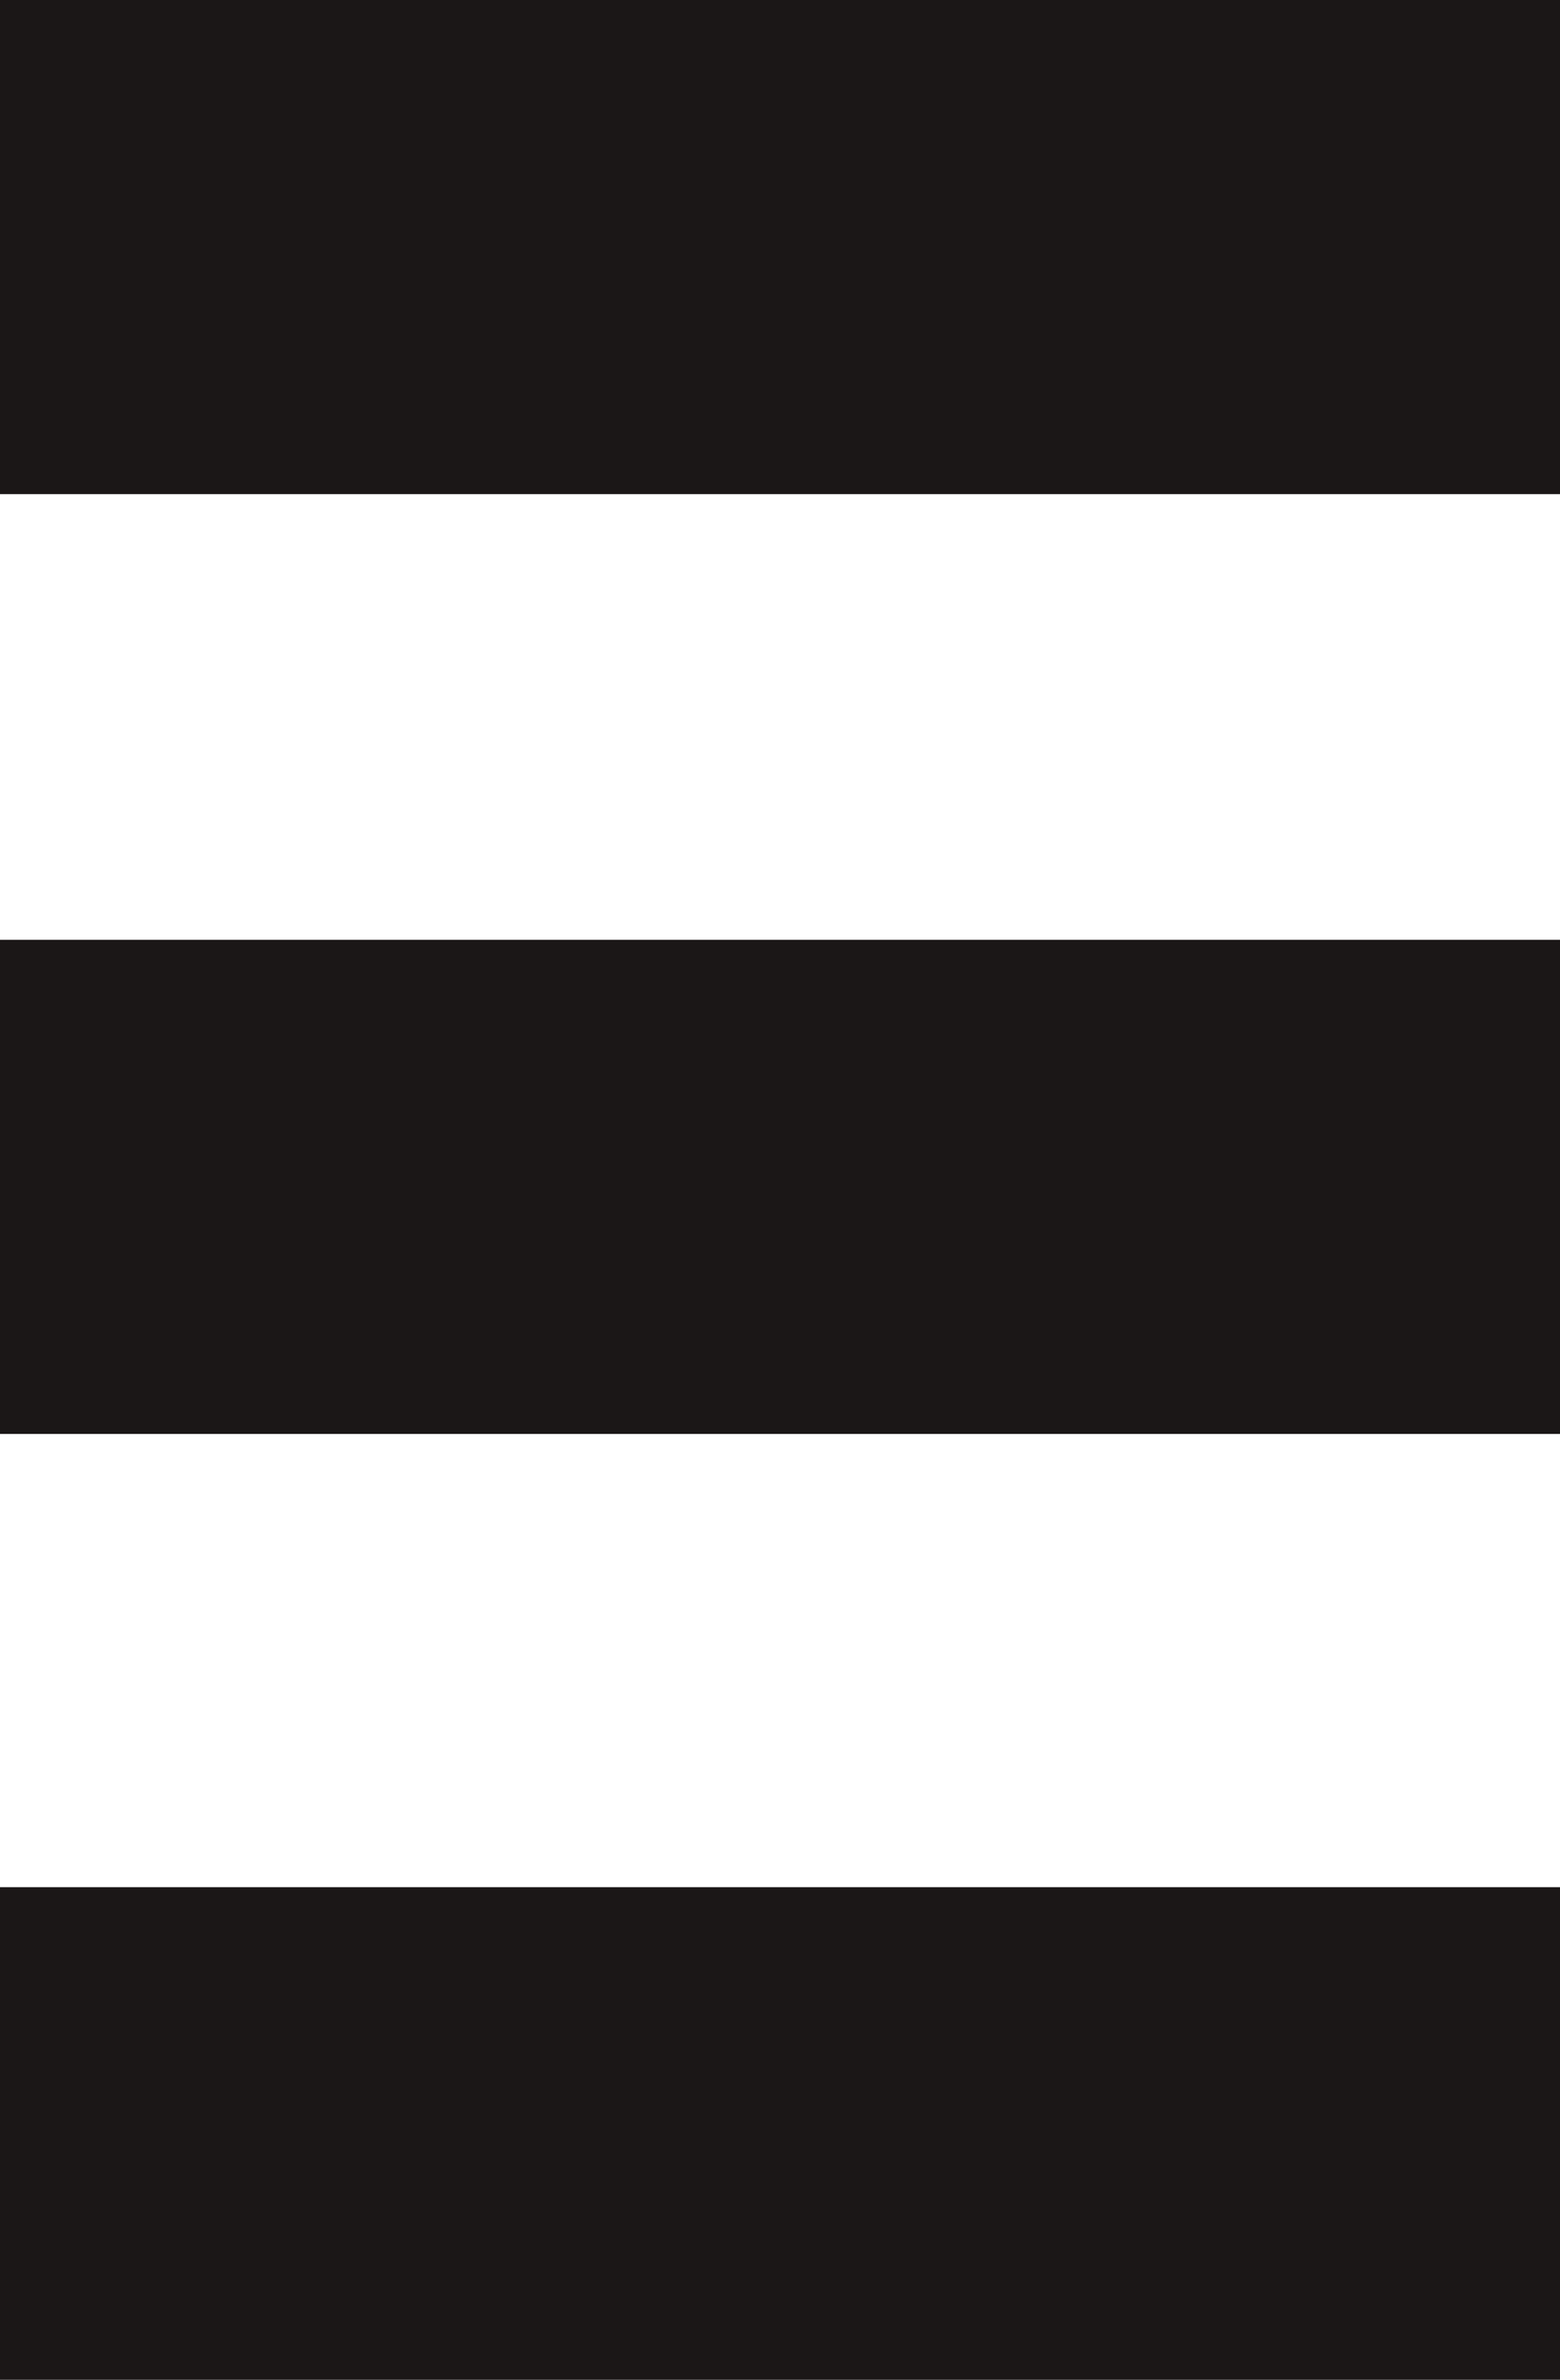
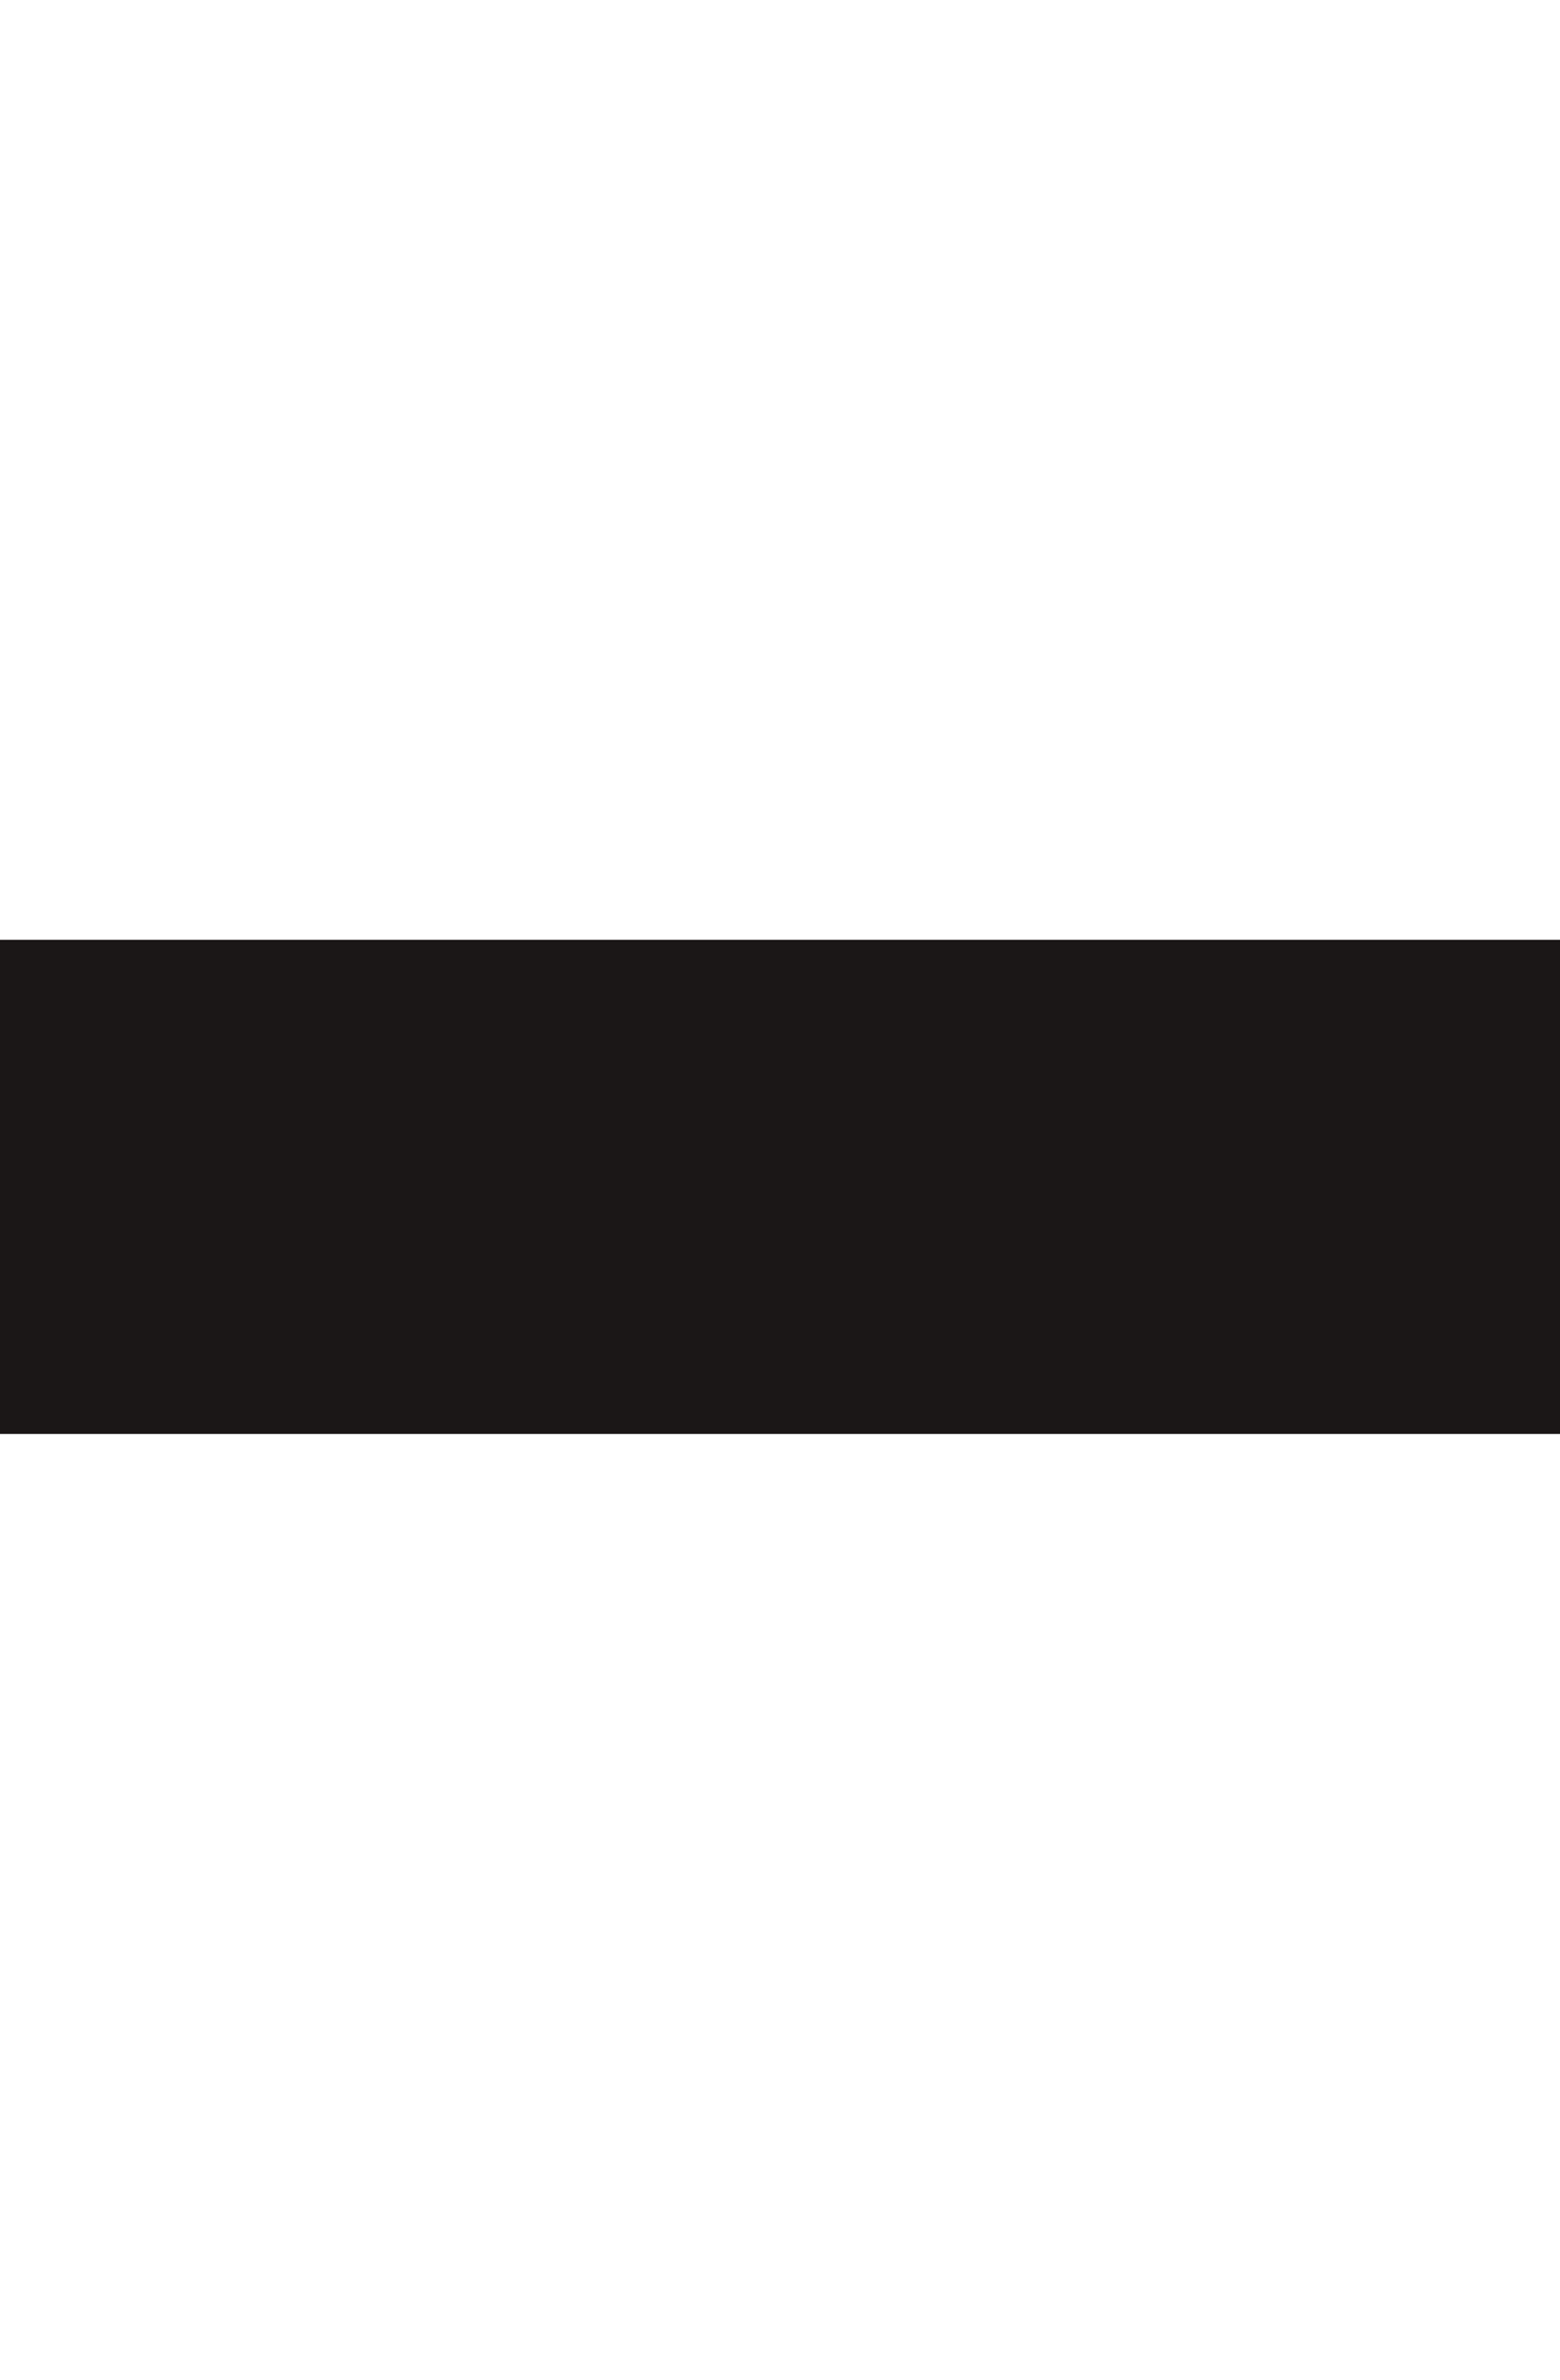
<svg xmlns="http://www.w3.org/2000/svg" viewBox="0 0 20.6 31.4">
  <defs>
    <style>.cls-1{fill:#1b1717;}</style>
  </defs>
  <g id="Layer_2" data-name="Layer 2">
    <g id="Layer_4" data-name="Layer 4">
      <g id="E">
-         <rect class="cls-1" width="20.6" height="6.52" />
        <rect class="cls-1" y="12.4" width="20.6" height="6.52" />
-         <rect class="cls-1" y="24.9" width="20.6" height="6.52" />
      </g>
    </g>
  </g>
</svg>